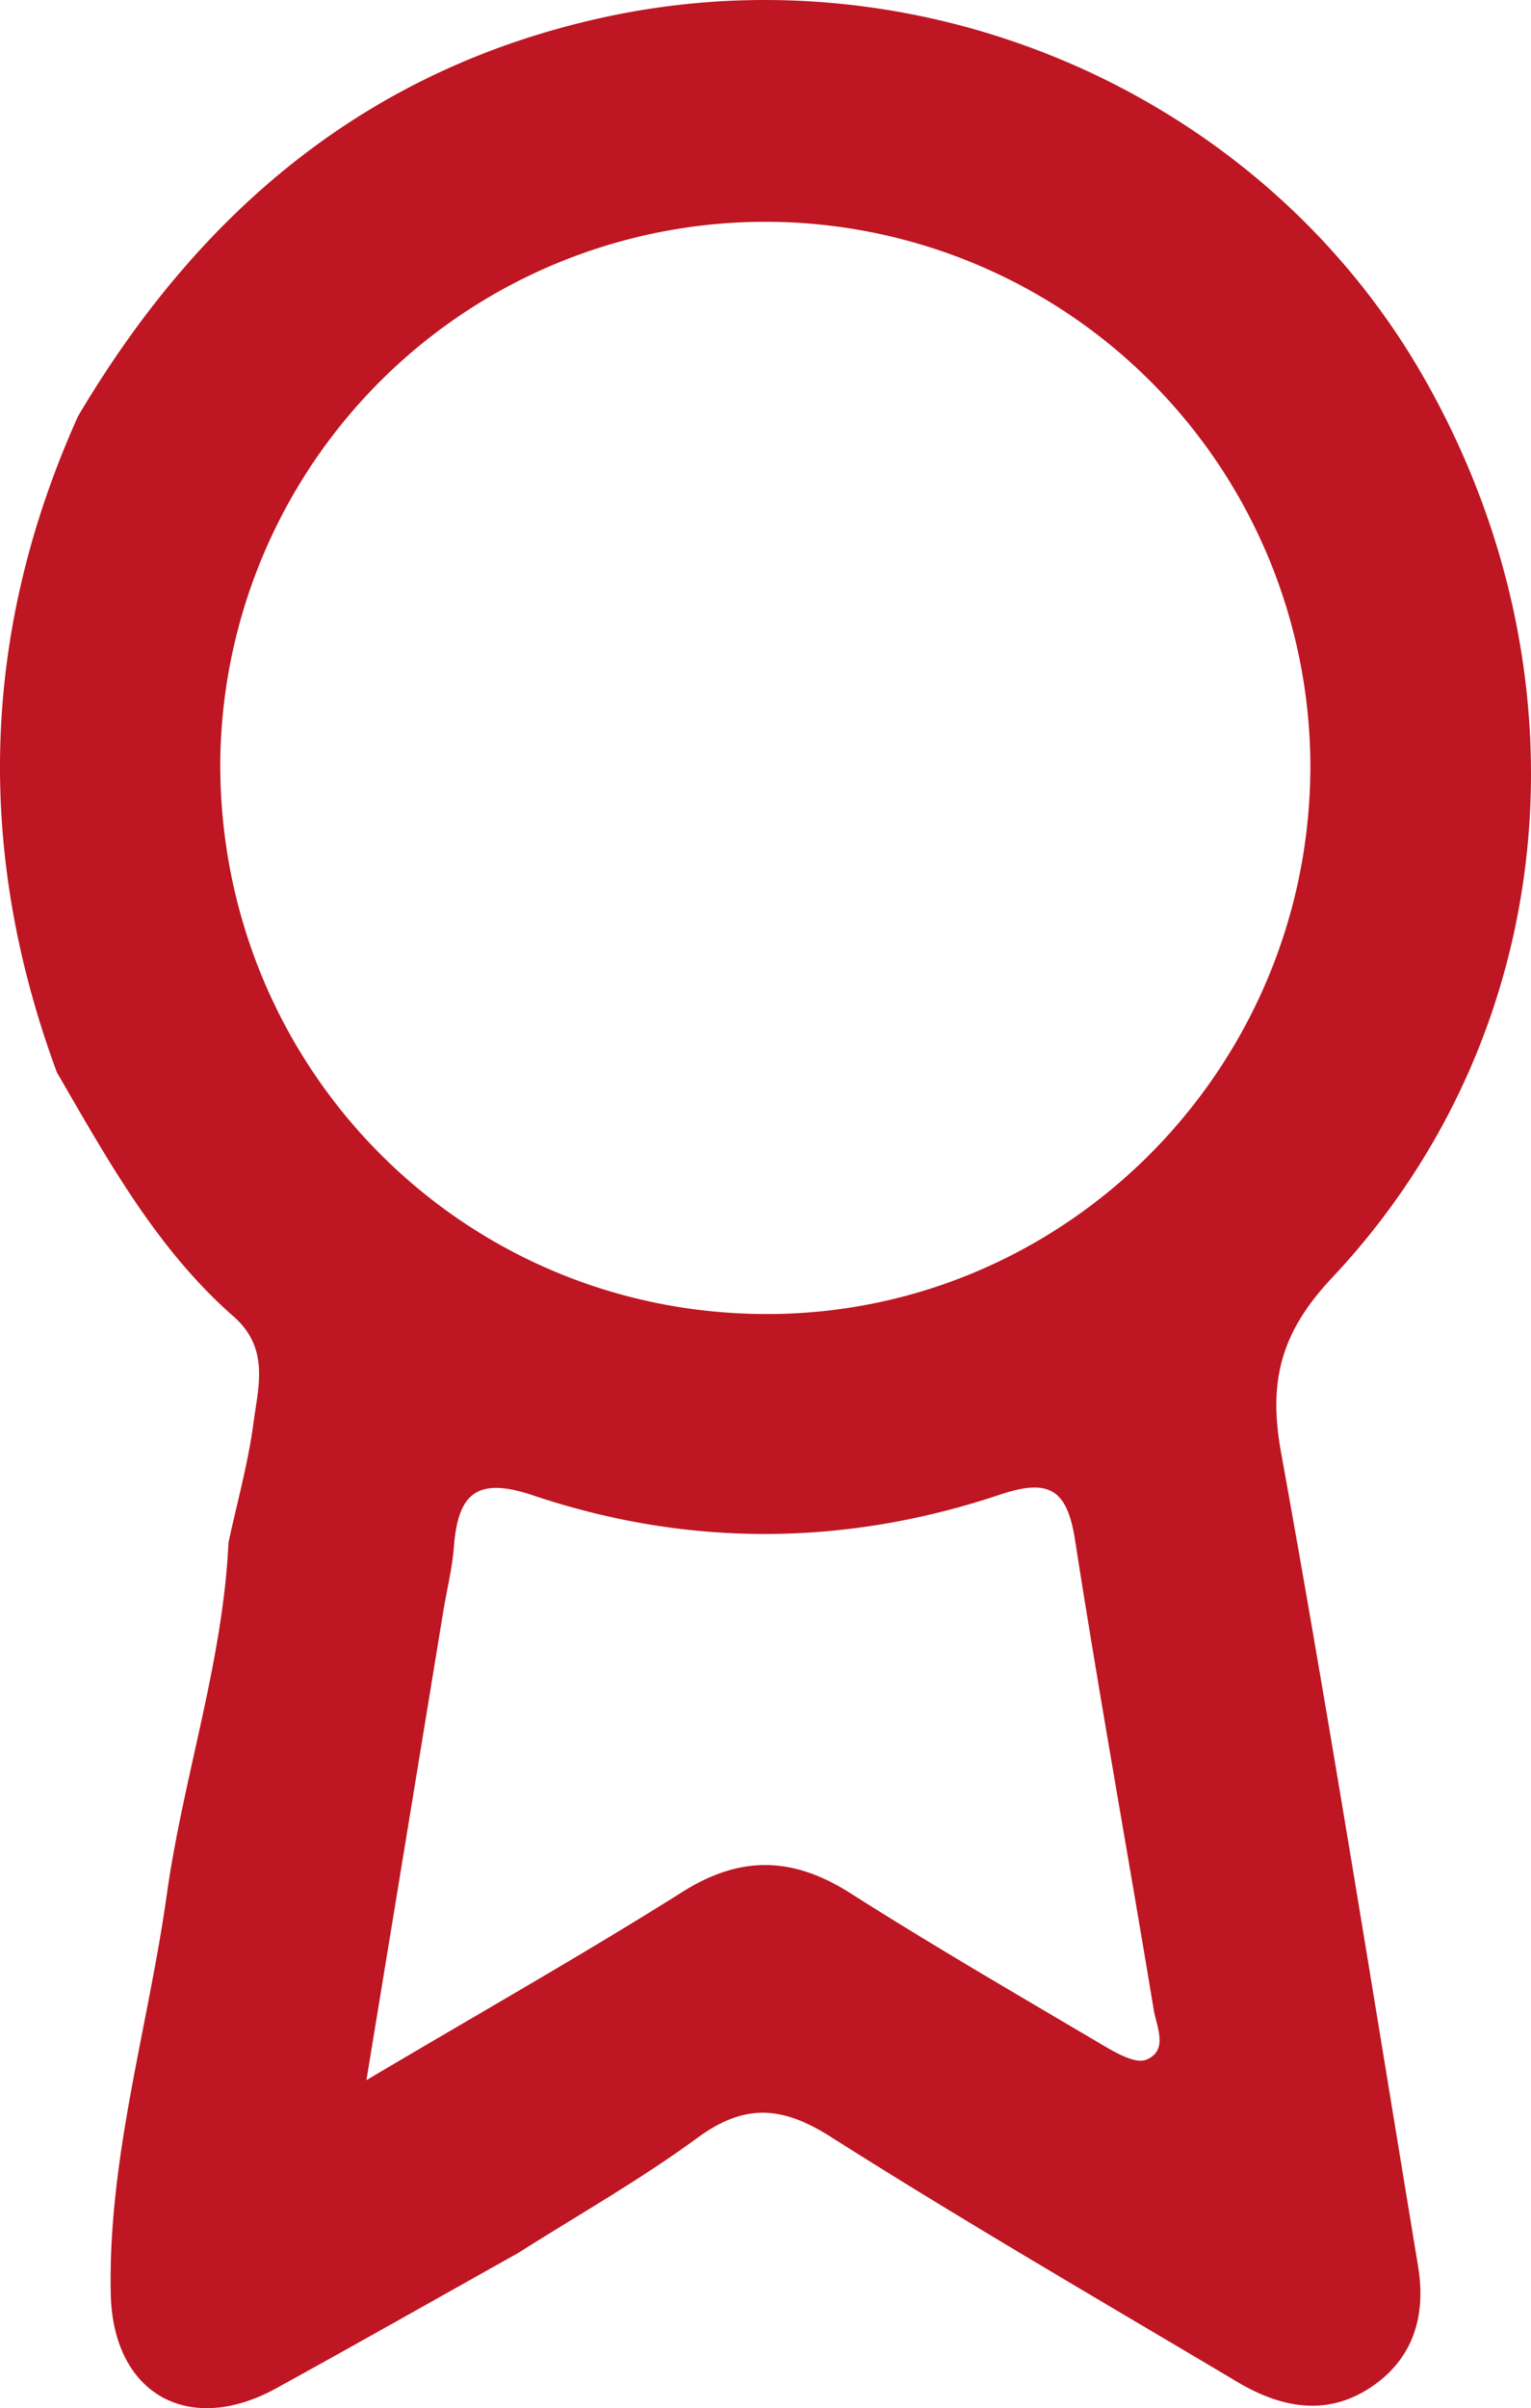
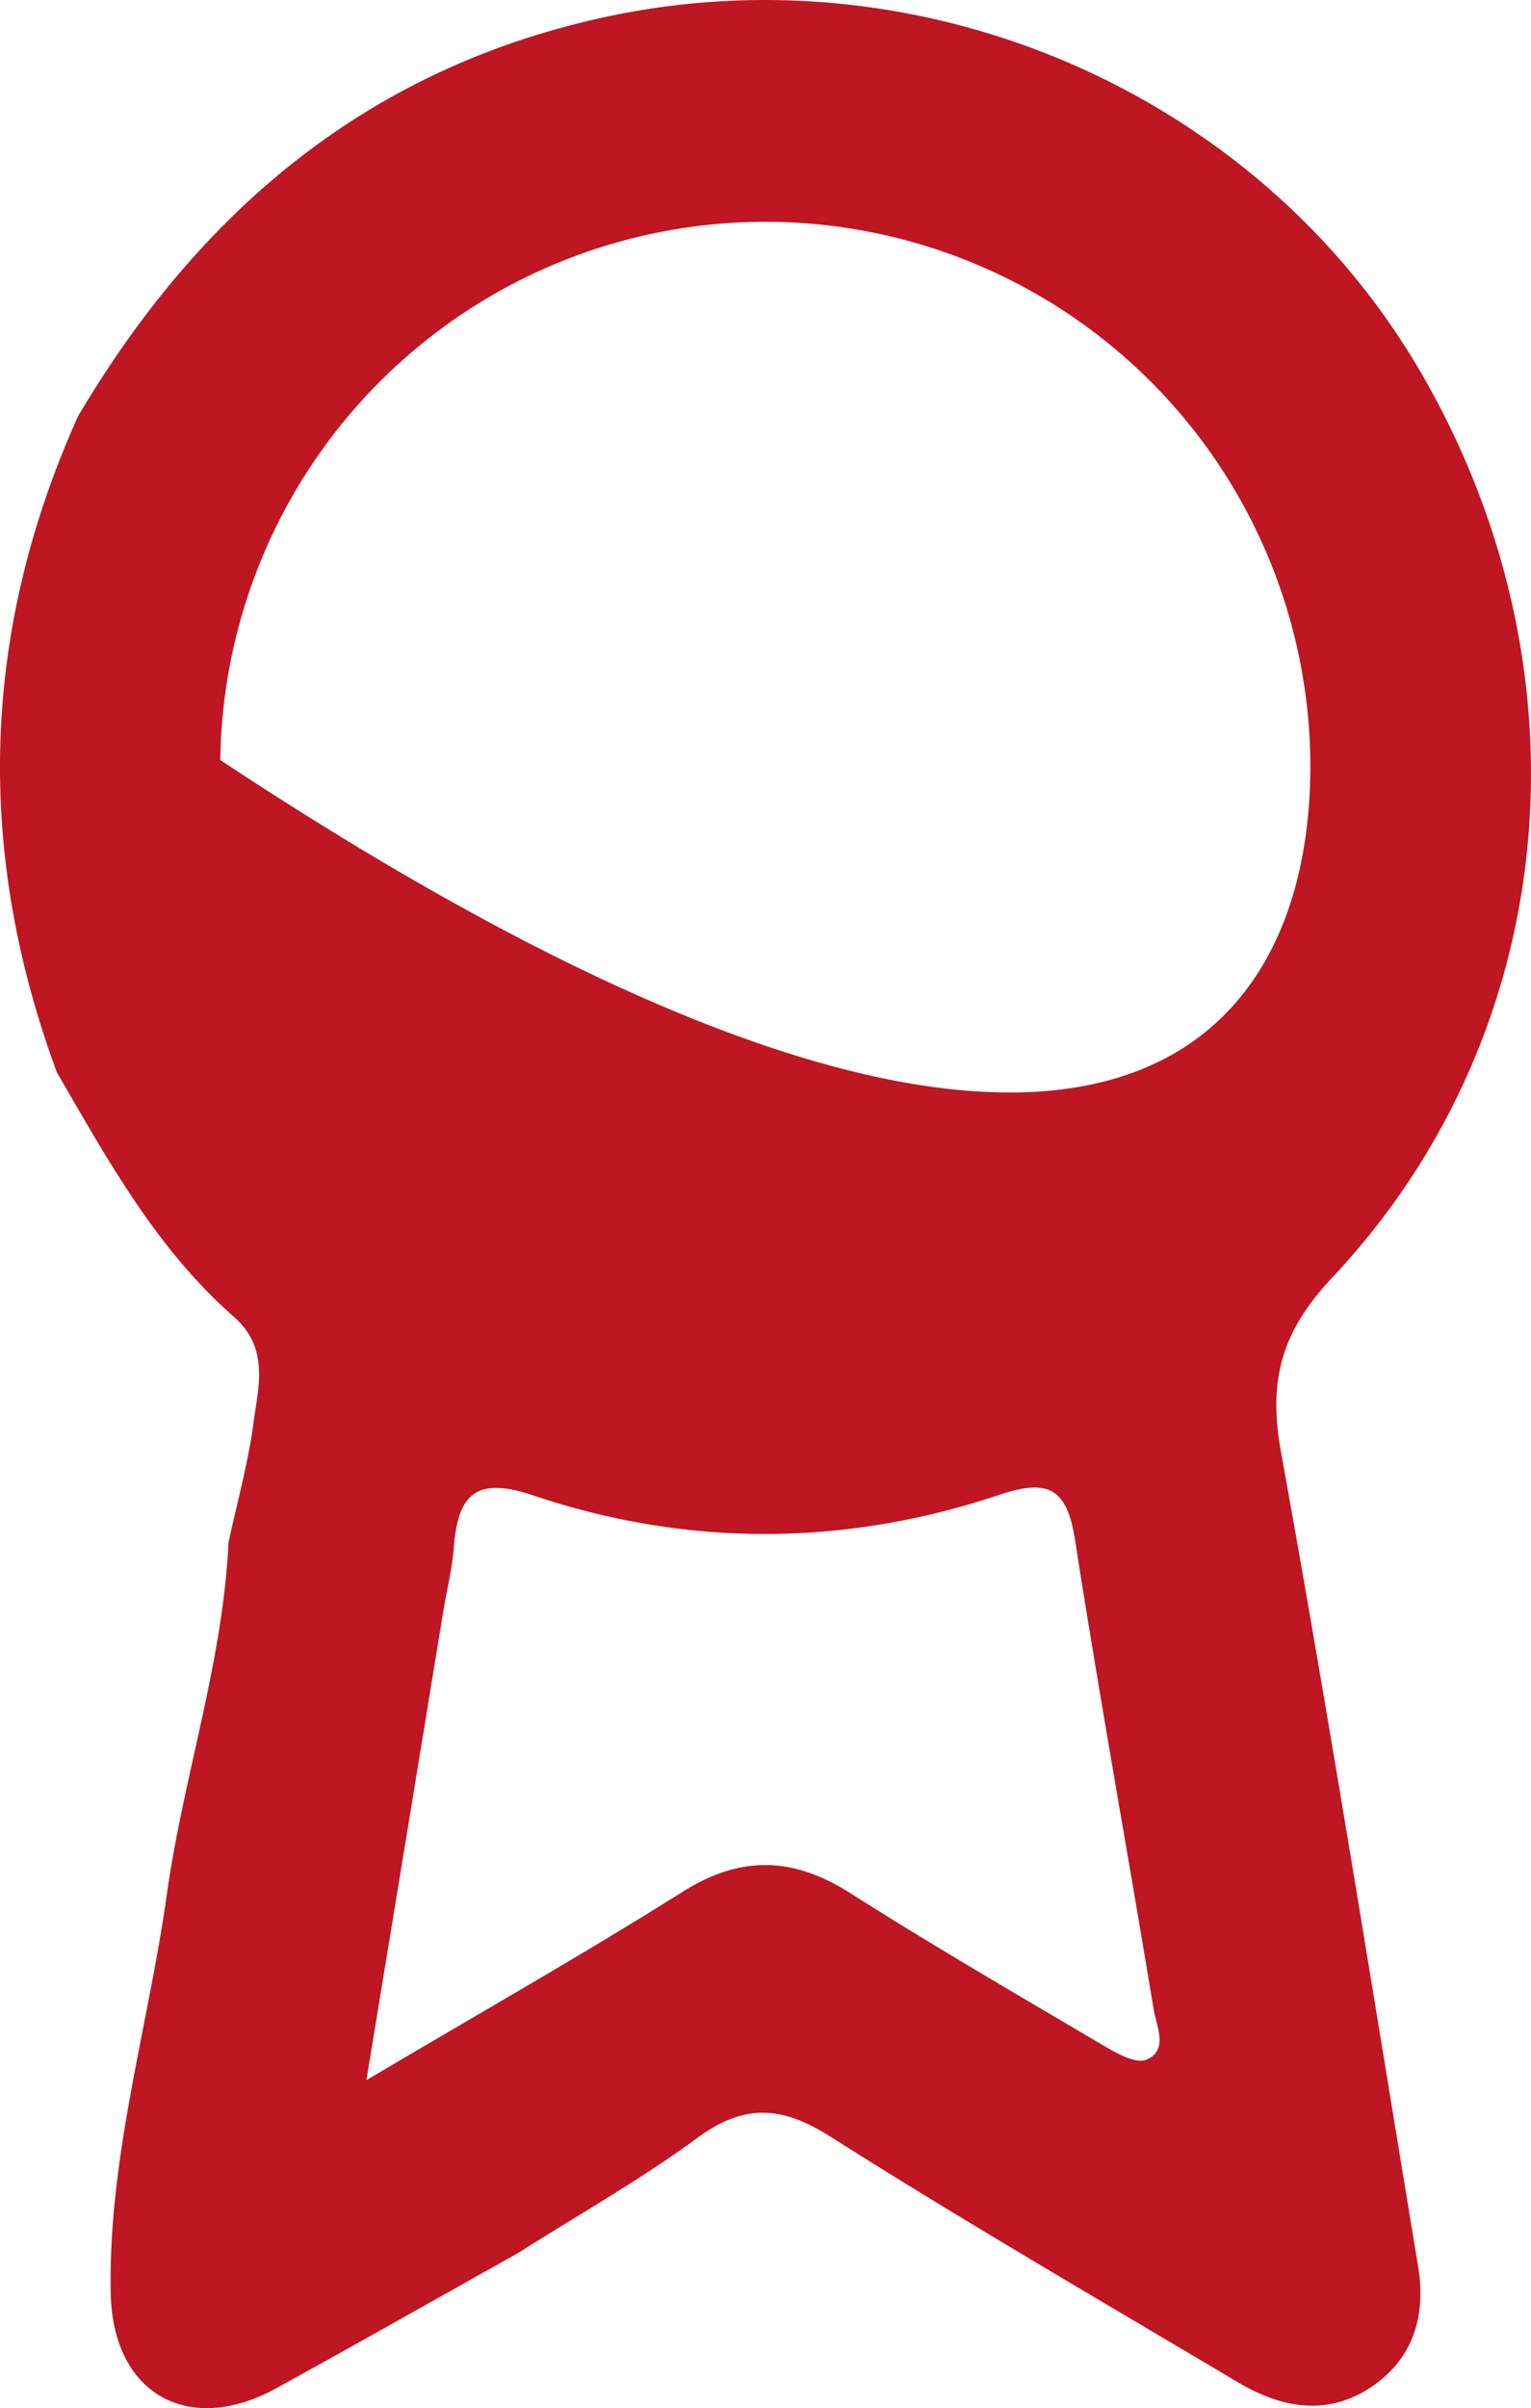
<svg xmlns="http://www.w3.org/2000/svg" viewBox="0 0 315.46 495.83">
  <defs>
    <style>.cls-1{fill:#be1622;}</style>
  </defs>
  <g data-name="Capa 2" id="Capa_2">
    <g data-name="Capa 1" id="Capa_1-2">
-       <path d="M11.72,220.79C-5.14,175.17-3.91,130.14,16.07,85.71,41,43.62,75.53,14.23,124.41,3.57c66.4-14.48,136,16.05,169.19,74.56,34.79,61.25,27.79,135.07-19.11,184.92-10.59,11.25-13.19,21.32-10.53,36,10.1,55.74,19,111.69,28.24,167.58,1.56,9.47-.59,18.17-8.66,24.12-9.39,6.93-19.19,5.24-28.54-.31-28.08-16.7-56.37-33.08-83.95-50.57-10.07-6.37-17.76-6.76-27.4.32-11.74,8.61-24.51,15.82-36.83,23.64-16.61,9.3-33.17,18.68-49.85,27.86-18,9.93-33.72,1.32-34.15-19.45-.58-27.93,7.7-54.78,11.55-82.18,3.41-24.27,11.55-47.76,12.71-72.46,1.76-8.21,4.05-16.34,5.15-24.63,1-7.53,3.34-15.38-4.1-21.92C32.24,257.12,22.17,238.78,11.72,220.79ZM270,158.05a112.31,112.31,0,0,0-224.61-1.57c-.5,62.71,49.09,113.44,111.51,114.06C218.89,271.16,269.77,220.55,270,158.05ZM75.5,428.28c23.94-14.18,44.85-26,65.18-38.8,12-7.54,22.74-7.18,34.5.28,17.07,10.85,34.59,21,52,31.28,2.78,1.63,6.86,4,9.08,3,4.57-1.94,2-6.88,1.44-10.38-5.31-32.16-11.15-64.22-16.16-96.42-1.63-10.45-5.13-13-15.57-9.49-31.88,10.67-64.29,10.83-96.16.12-11.68-3.92-15.44-.25-16.28,10.58-.35,4.46-1.46,8.87-2.19,13.3C86.28,362.66,81.21,393.54,75.5,428.28Z" class="cls-1" />
+       <path d="M11.72,220.79C-5.14,175.17-3.91,130.14,16.07,85.71,41,43.62,75.53,14.23,124.41,3.57c66.4-14.48,136,16.05,169.19,74.56,34.79,61.25,27.79,135.07-19.11,184.92-10.59,11.25-13.19,21.32-10.53,36,10.1,55.74,19,111.69,28.24,167.58,1.56,9.47-.59,18.17-8.66,24.12-9.39,6.93-19.19,5.24-28.54-.31-28.08-16.7-56.37-33.08-83.95-50.57-10.07-6.37-17.76-6.76-27.4.32-11.74,8.61-24.51,15.82-36.83,23.64-16.61,9.3-33.17,18.68-49.85,27.86-18,9.93-33.72,1.32-34.15-19.45-.58-27.93,7.7-54.78,11.55-82.18,3.41-24.27,11.55-47.76,12.71-72.46,1.76-8.21,4.05-16.34,5.15-24.63,1-7.53,3.34-15.38-4.1-21.92C32.24,257.12,22.17,238.78,11.72,220.79ZM270,158.05a112.31,112.31,0,0,0-224.61-1.57C218.89,271.16,269.77,220.55,270,158.05ZM75.5,428.28c23.94-14.18,44.85-26,65.18-38.8,12-7.54,22.74-7.18,34.5.28,17.07,10.85,34.59,21,52,31.28,2.78,1.63,6.86,4,9.08,3,4.57-1.94,2-6.88,1.44-10.38-5.31-32.16-11.15-64.22-16.16-96.42-1.63-10.45-5.13-13-15.57-9.49-31.88,10.67-64.29,10.83-96.16.12-11.68-3.92-15.44-.25-16.28,10.58-.35,4.46-1.46,8.87-2.19,13.3C86.28,362.66,81.21,393.54,75.5,428.28Z" class="cls-1" />
    </g>
  </g>
</svg>